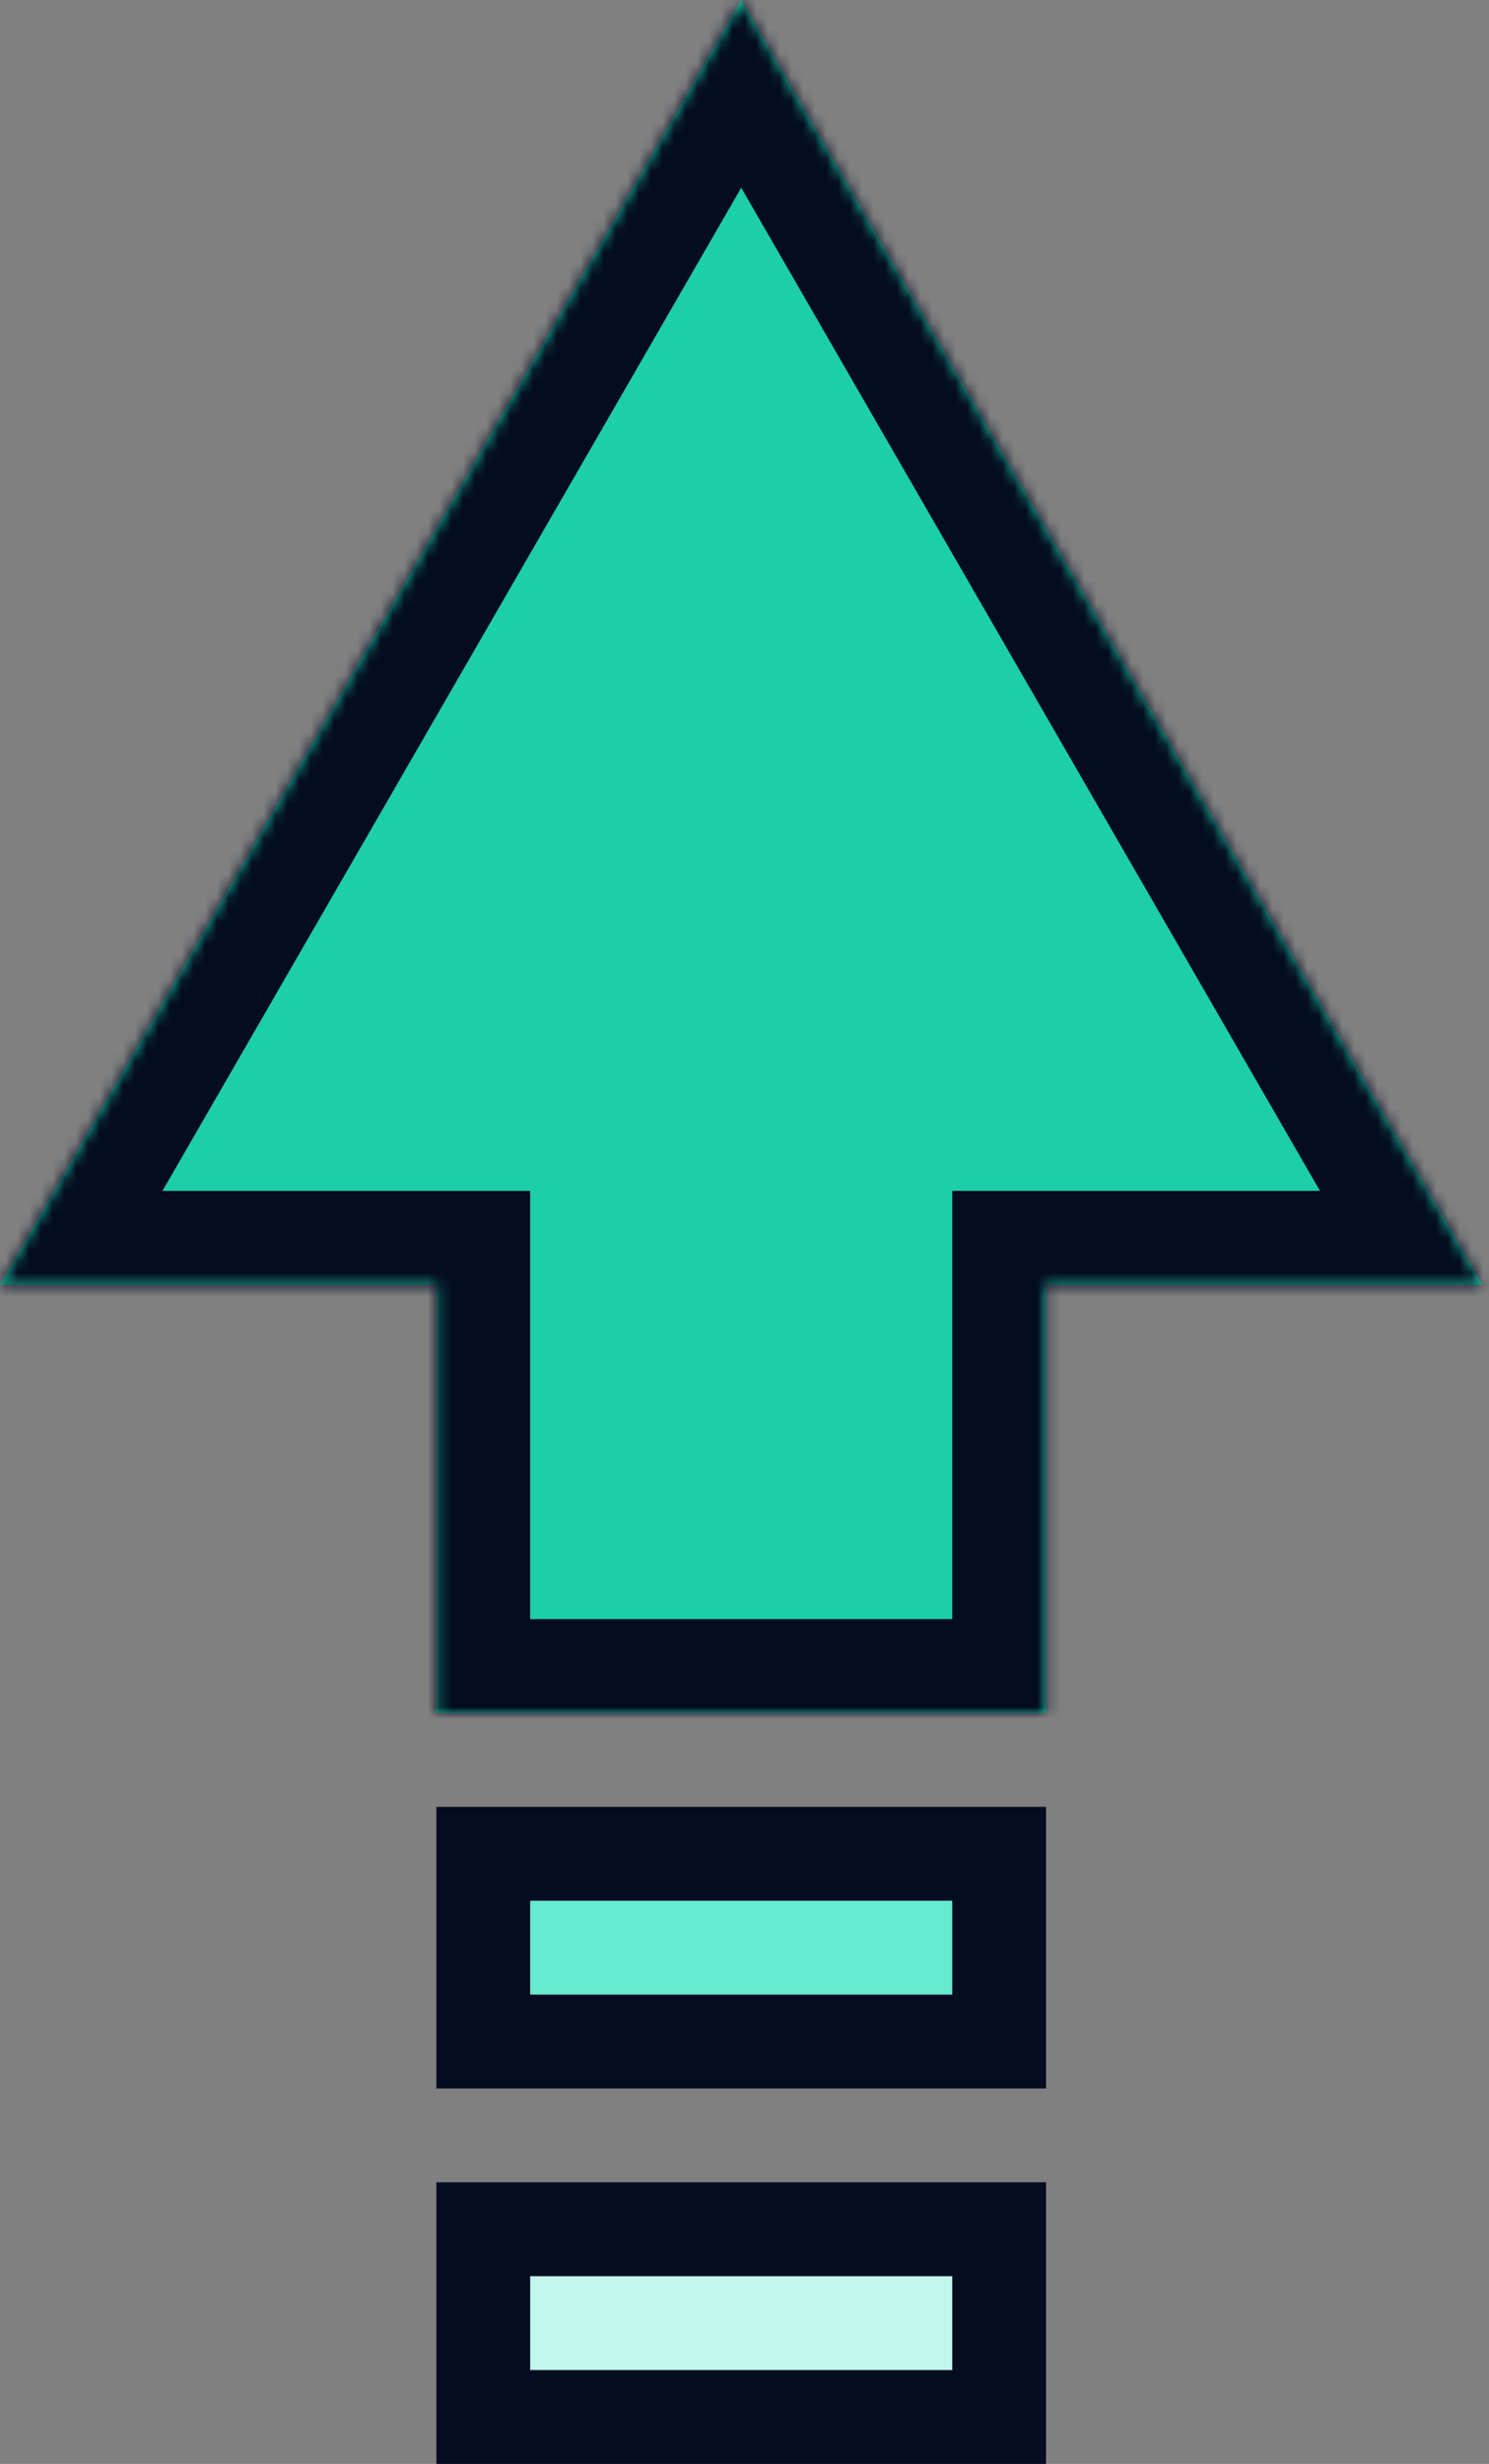
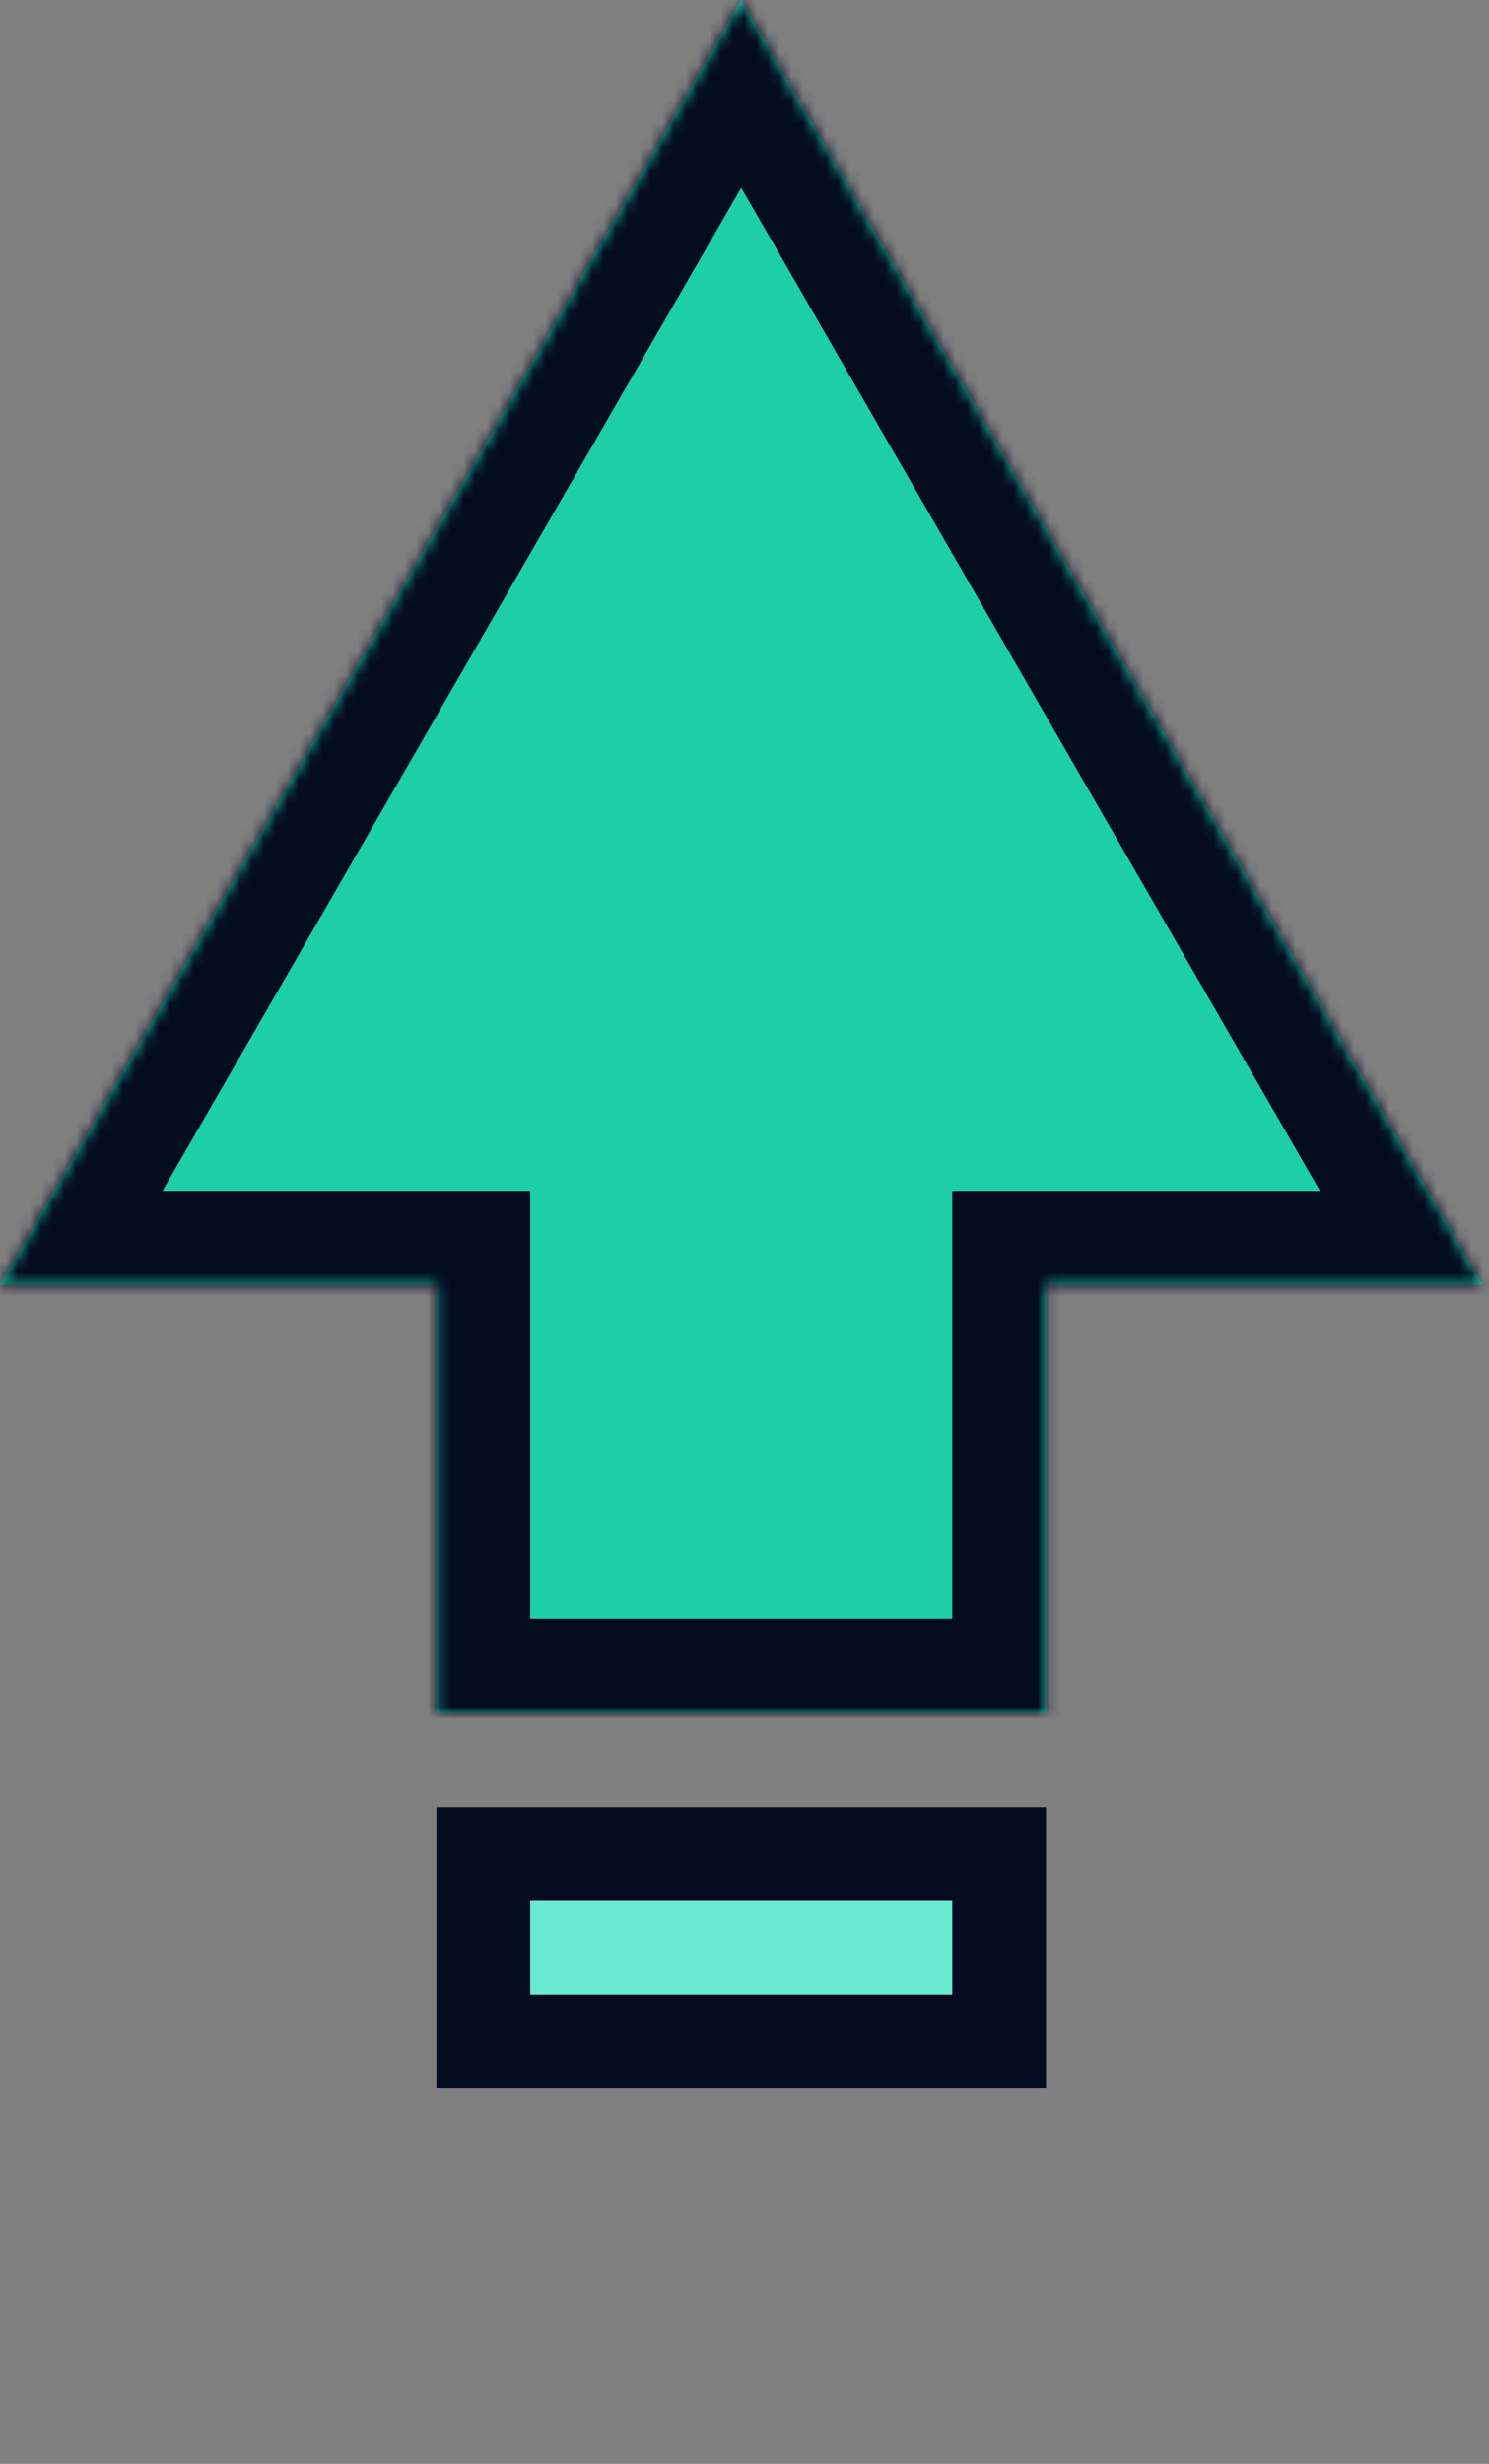
<svg xmlns="http://www.w3.org/2000/svg" width="127" height="210" viewBox="0 0 127 210" fill="none">
  <rect x="0" y="0" width="127" height="210" fill="#808080" stroke="none" />
  <mask id="path-1-inside-1_3356_66" fill="white">
    <path fill-rule="evenodd" clip-rule="evenodd" d="M126.44 109.5L63.22 0L-7.62939e-06 109.5H37.22V146H89.22V109.5H126.44Z" />
  </mask>
  <path fill-rule="evenodd" clip-rule="evenodd" d="M126.44 109.5L63.22 0L-7.62939e-06 109.5H37.22V146H89.22V109.5H126.44Z" fill="#1DCEAA" />
  <path d="M63.22 0L70.148 -4L63.22 -16L56.292 -4L63.22 0ZM126.44 109.5V117.5H140.296L133.368 105.5L126.44 109.5ZM-7.62939e-06 109.5L-6.928 105.5L-13.856 117.5H-7.62939e-06V109.5ZM37.22 109.5H45.22V101.5H37.22V109.5ZM37.22 146H29.22V154H37.22V146ZM89.22 146V154H97.22V146H89.22ZM89.22 109.5V101.5H81.22V109.5H89.22ZM56.292 4L119.511 113.5L133.368 105.5L70.148 -4L56.292 4ZM6.928 113.5L70.148 4L56.292 -4L-6.928 105.5L6.928 113.5ZM37.22 101.5H-7.62939e-06V117.5H37.22V101.5ZM45.22 146V109.5H29.22V146H45.22ZM89.22 138H37.22V154H89.22V138ZM81.22 109.5V146H97.22V109.5H81.22ZM126.44 101.5H89.22V117.5H126.44V101.5Z" fill="#040C21" mask="url(#path-1-inside-1_3356_66)" />
-   <rect x="4" y="-4" width="44" height="16" transform="matrix(1 0 0 -1 37.22 202)" fill="#C0F6EB" stroke="#040C21" stroke-width="8" />
  <rect x="4" y="-4" width="44" height="16" transform="matrix(1 0 0 -1 37.22 170)" fill="#67EACF" stroke="#040C21" stroke-width="8" />
</svg>